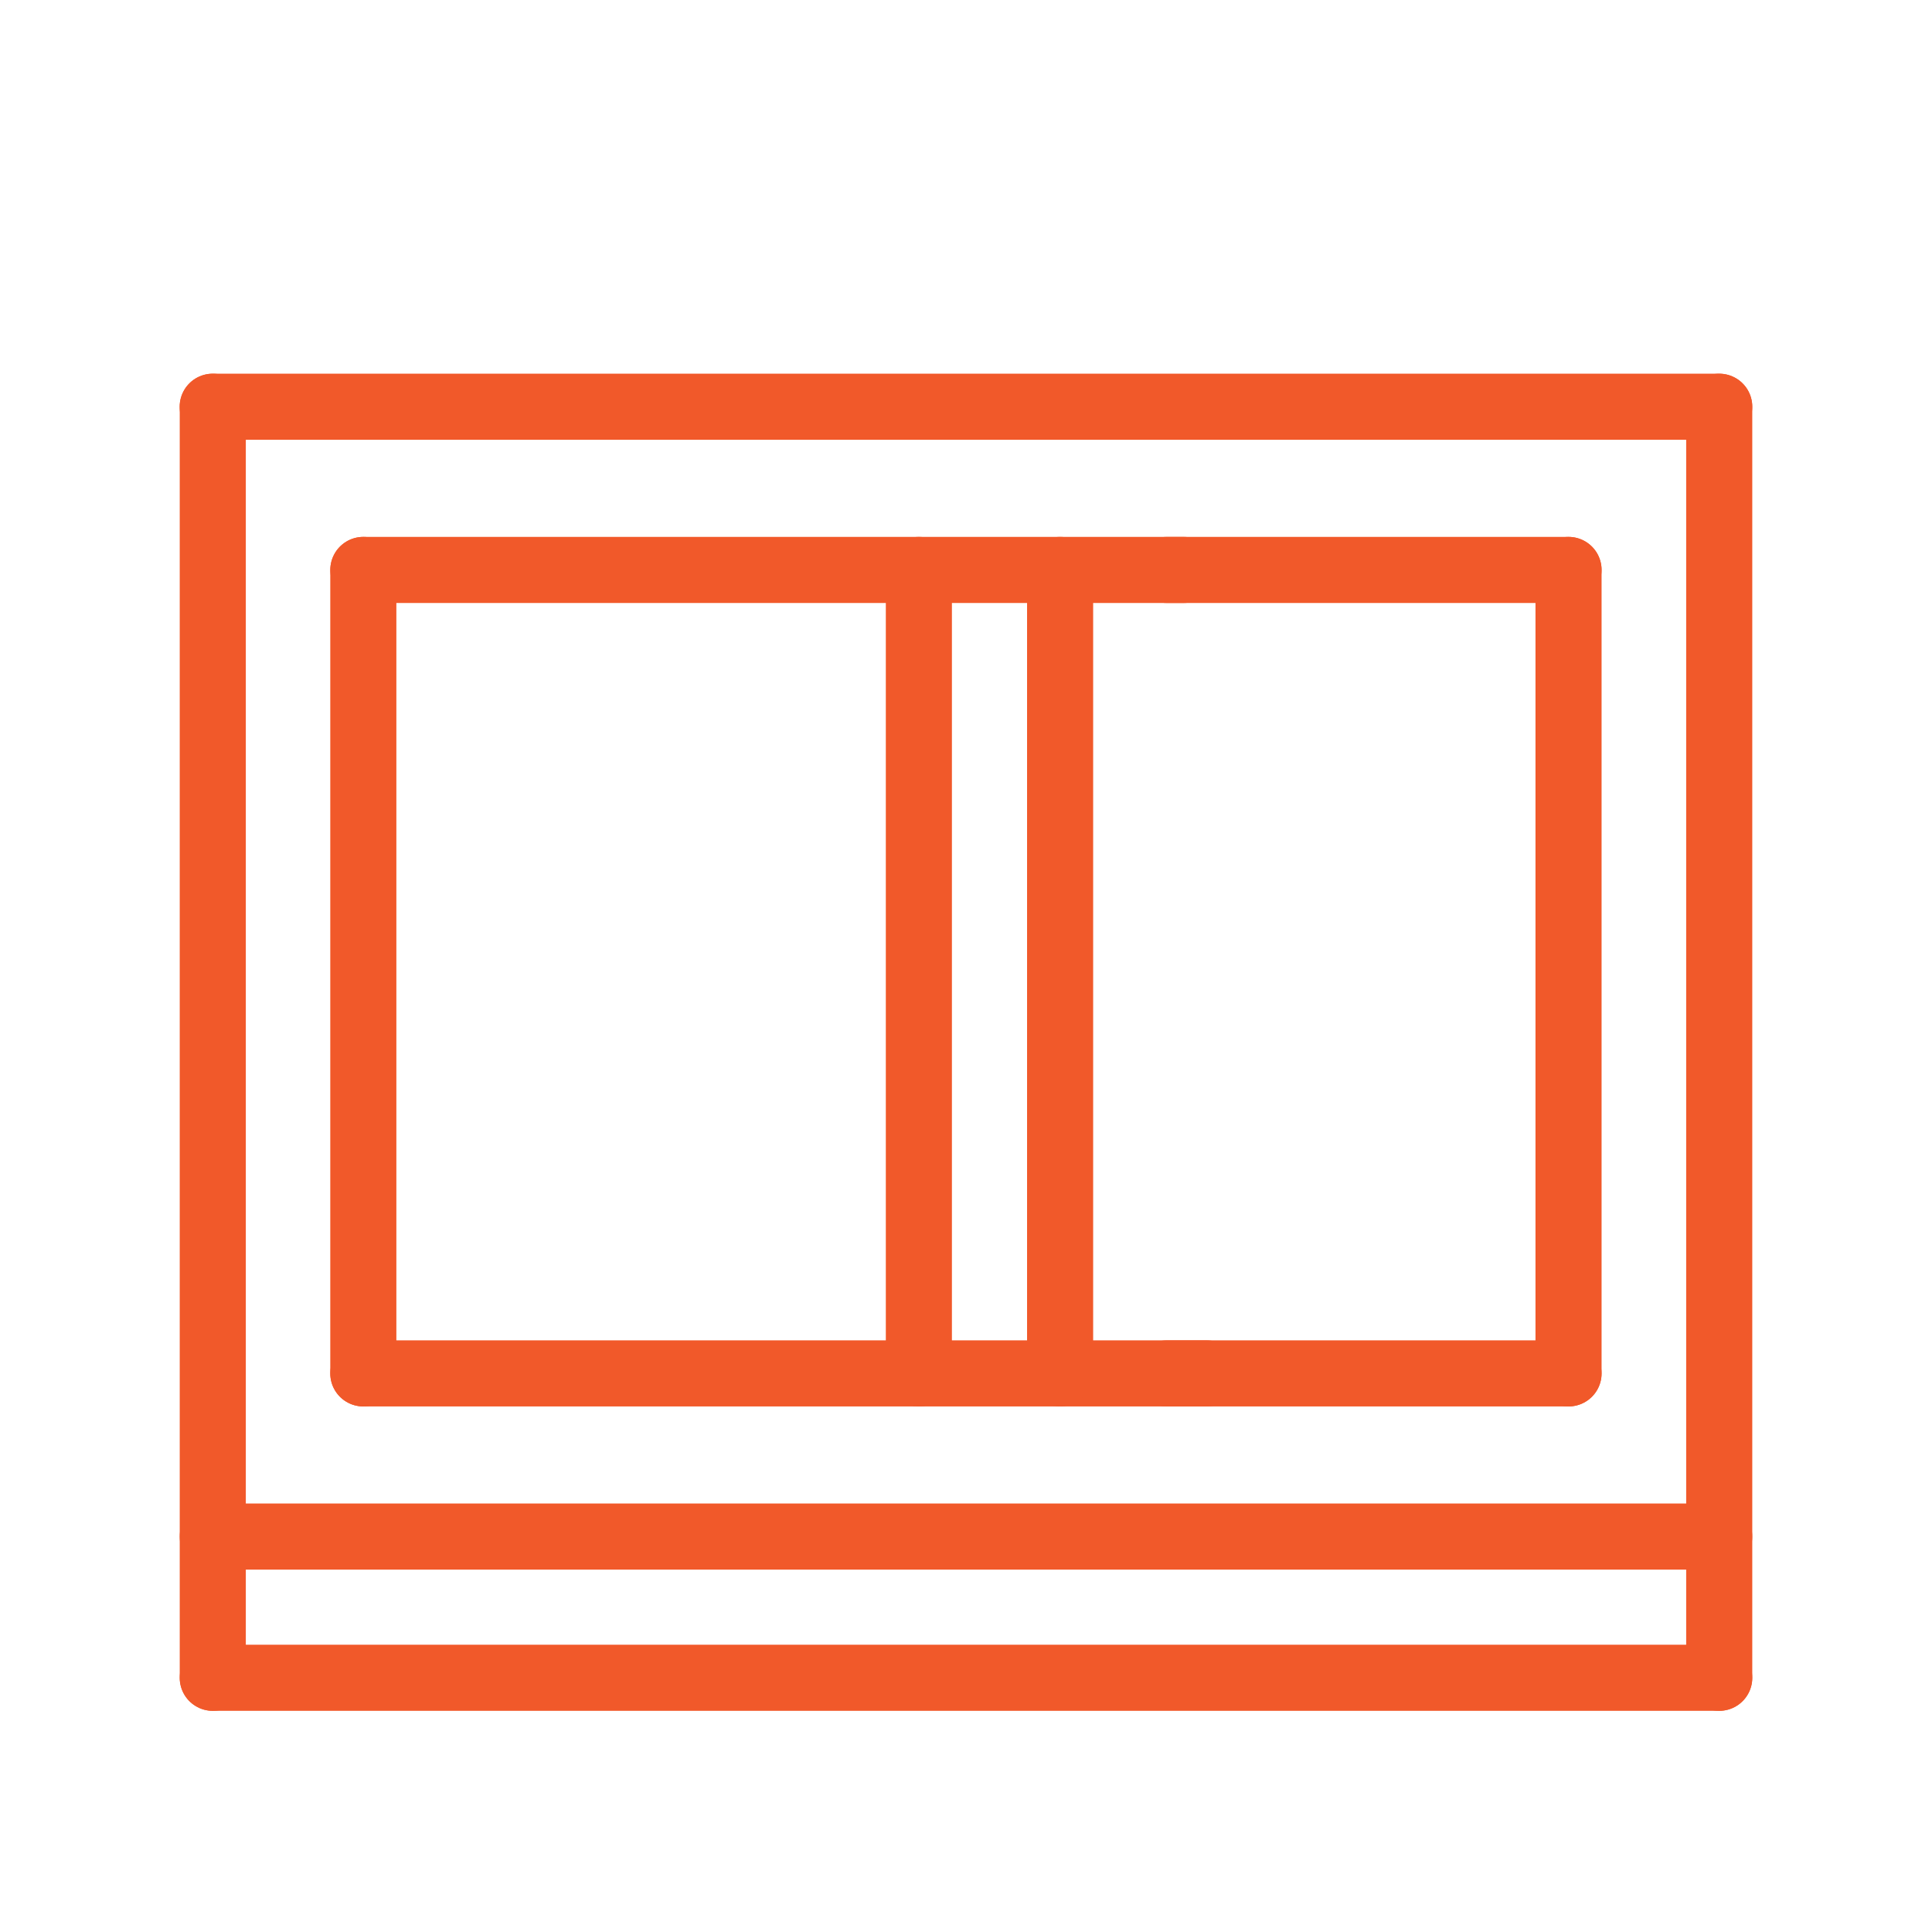
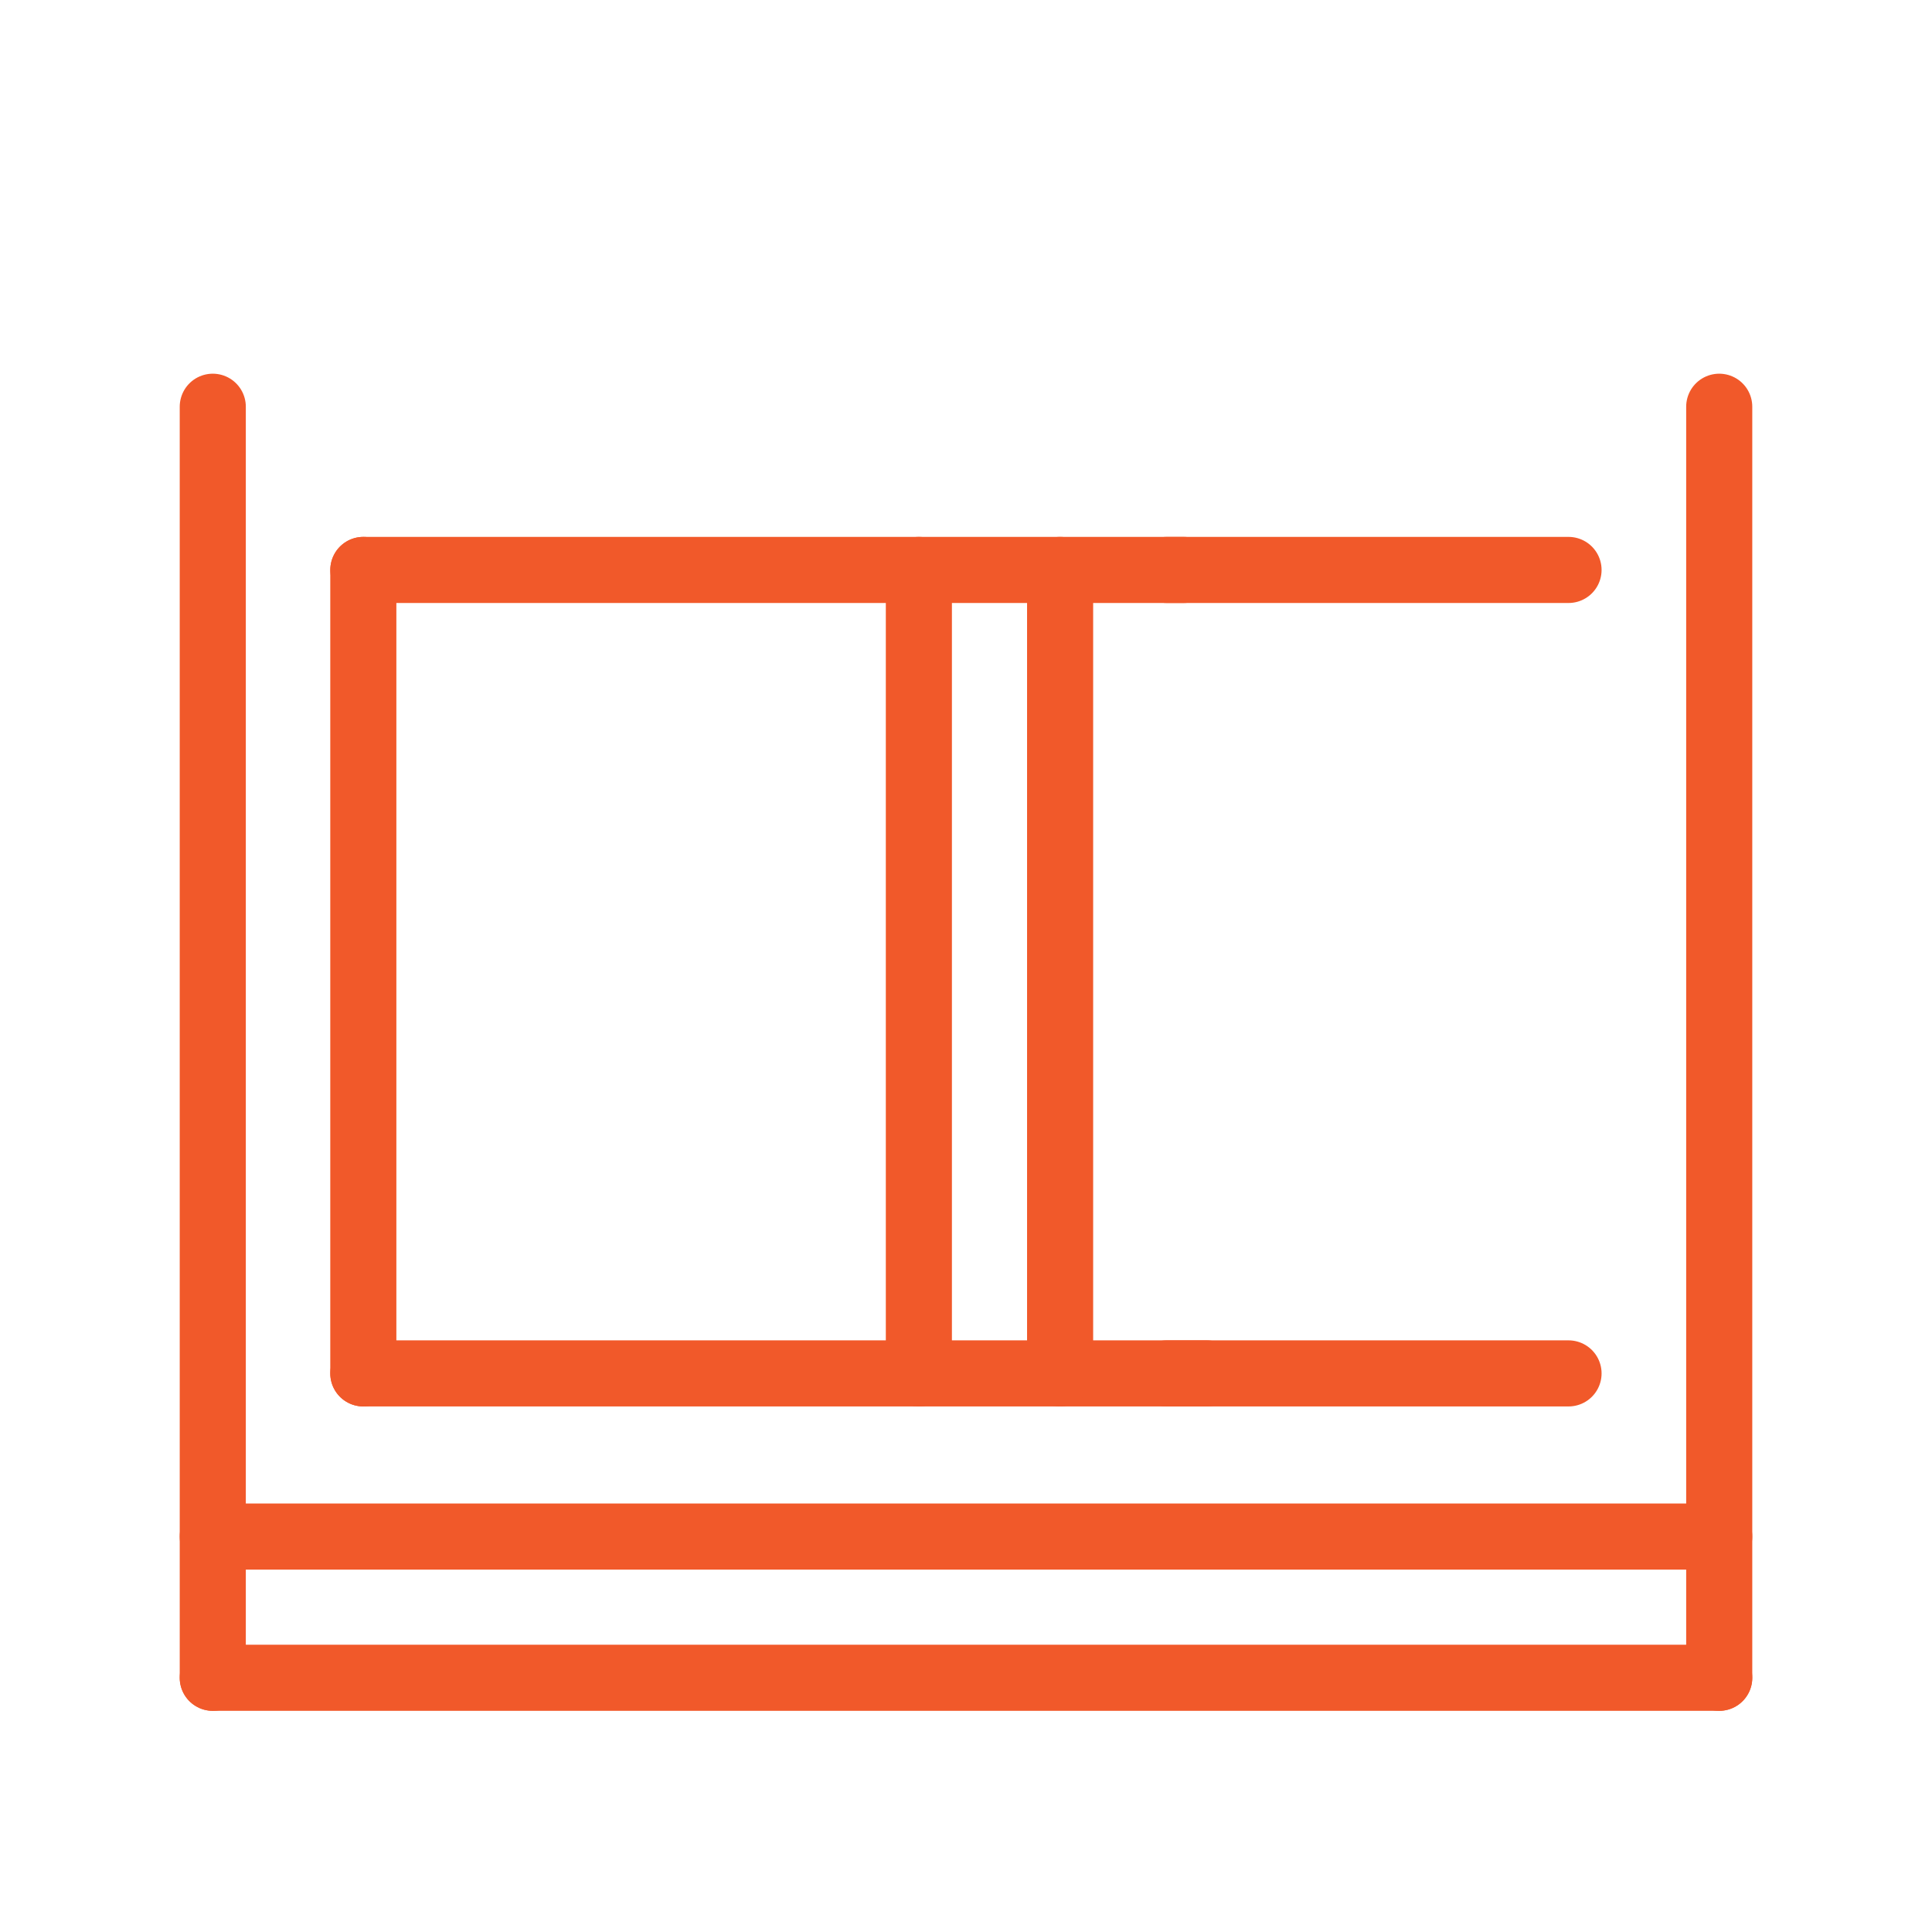
<svg xmlns="http://www.w3.org/2000/svg" width="38" height="38" viewBox="0 0 38 38" fill="none">
  <path d="M4.185 30.222H33.815M4.185 33H33.815" stroke="#F1592A" stroke-width="1.3" stroke-miterlimit="10" stroke-linecap="round" stroke-linejoin="round" />
  <path d="M4.185 8L4.185 33" stroke="#F1592A" stroke-width="1.3" stroke-miterlimit="10" stroke-linecap="round" stroke-linejoin="round" />
  <path d="M33.815 8L33.815 33" stroke="#F1592A" stroke-width="1.3" stroke-miterlimit="10" stroke-linecap="round" stroke-linejoin="round" />
  <path d="M23.732 27.013H7.146" stroke="#F1592A" stroke-width="1.3" stroke-miterlimit="10" stroke-linecap="round" stroke-linejoin="round" />
-   <path d="M30.851 27.013V11.21" stroke="#F1592A" stroke-width="1.3" stroke-miterlimit="10" stroke-linecap="round" stroke-linejoin="round" />
-   <path d="M4.183 8H33.815" stroke="#F1592A" stroke-width="1.3" stroke-miterlimit="10" stroke-linecap="round" stroke-linejoin="round" />
  <path d="M7.146 11.21V27.013" stroke="#F1592A" stroke-width="1.3" stroke-miterlimit="10" stroke-linecap="round" stroke-linejoin="round" />
  <path d="M20.851 11.21V27.013" stroke="#F1592A" stroke-width="1.3" stroke-miterlimit="10" stroke-linecap="round" stroke-linejoin="round" />
  <path d="M18.073 11.21V27.013" stroke="#F1592A" stroke-width="1.3" stroke-miterlimit="10" stroke-linecap="round" stroke-linejoin="round" />
  <path d="M7.147 11.21H23.279" stroke="#F1592A" stroke-width="1.3" stroke-miterlimit="10" stroke-linecap="round" stroke-linejoin="round" />
  <path d="M22.95 11.21H30.851" stroke="#F1592A" stroke-width="1.3" stroke-miterlimit="10" stroke-linecap="round" stroke-linejoin="round" />
  <path d="M30.851 27.013H22.95" stroke="#F1592A" stroke-width="1.3" stroke-miterlimit="10" stroke-linecap="round" stroke-linejoin="round" />
</svg>